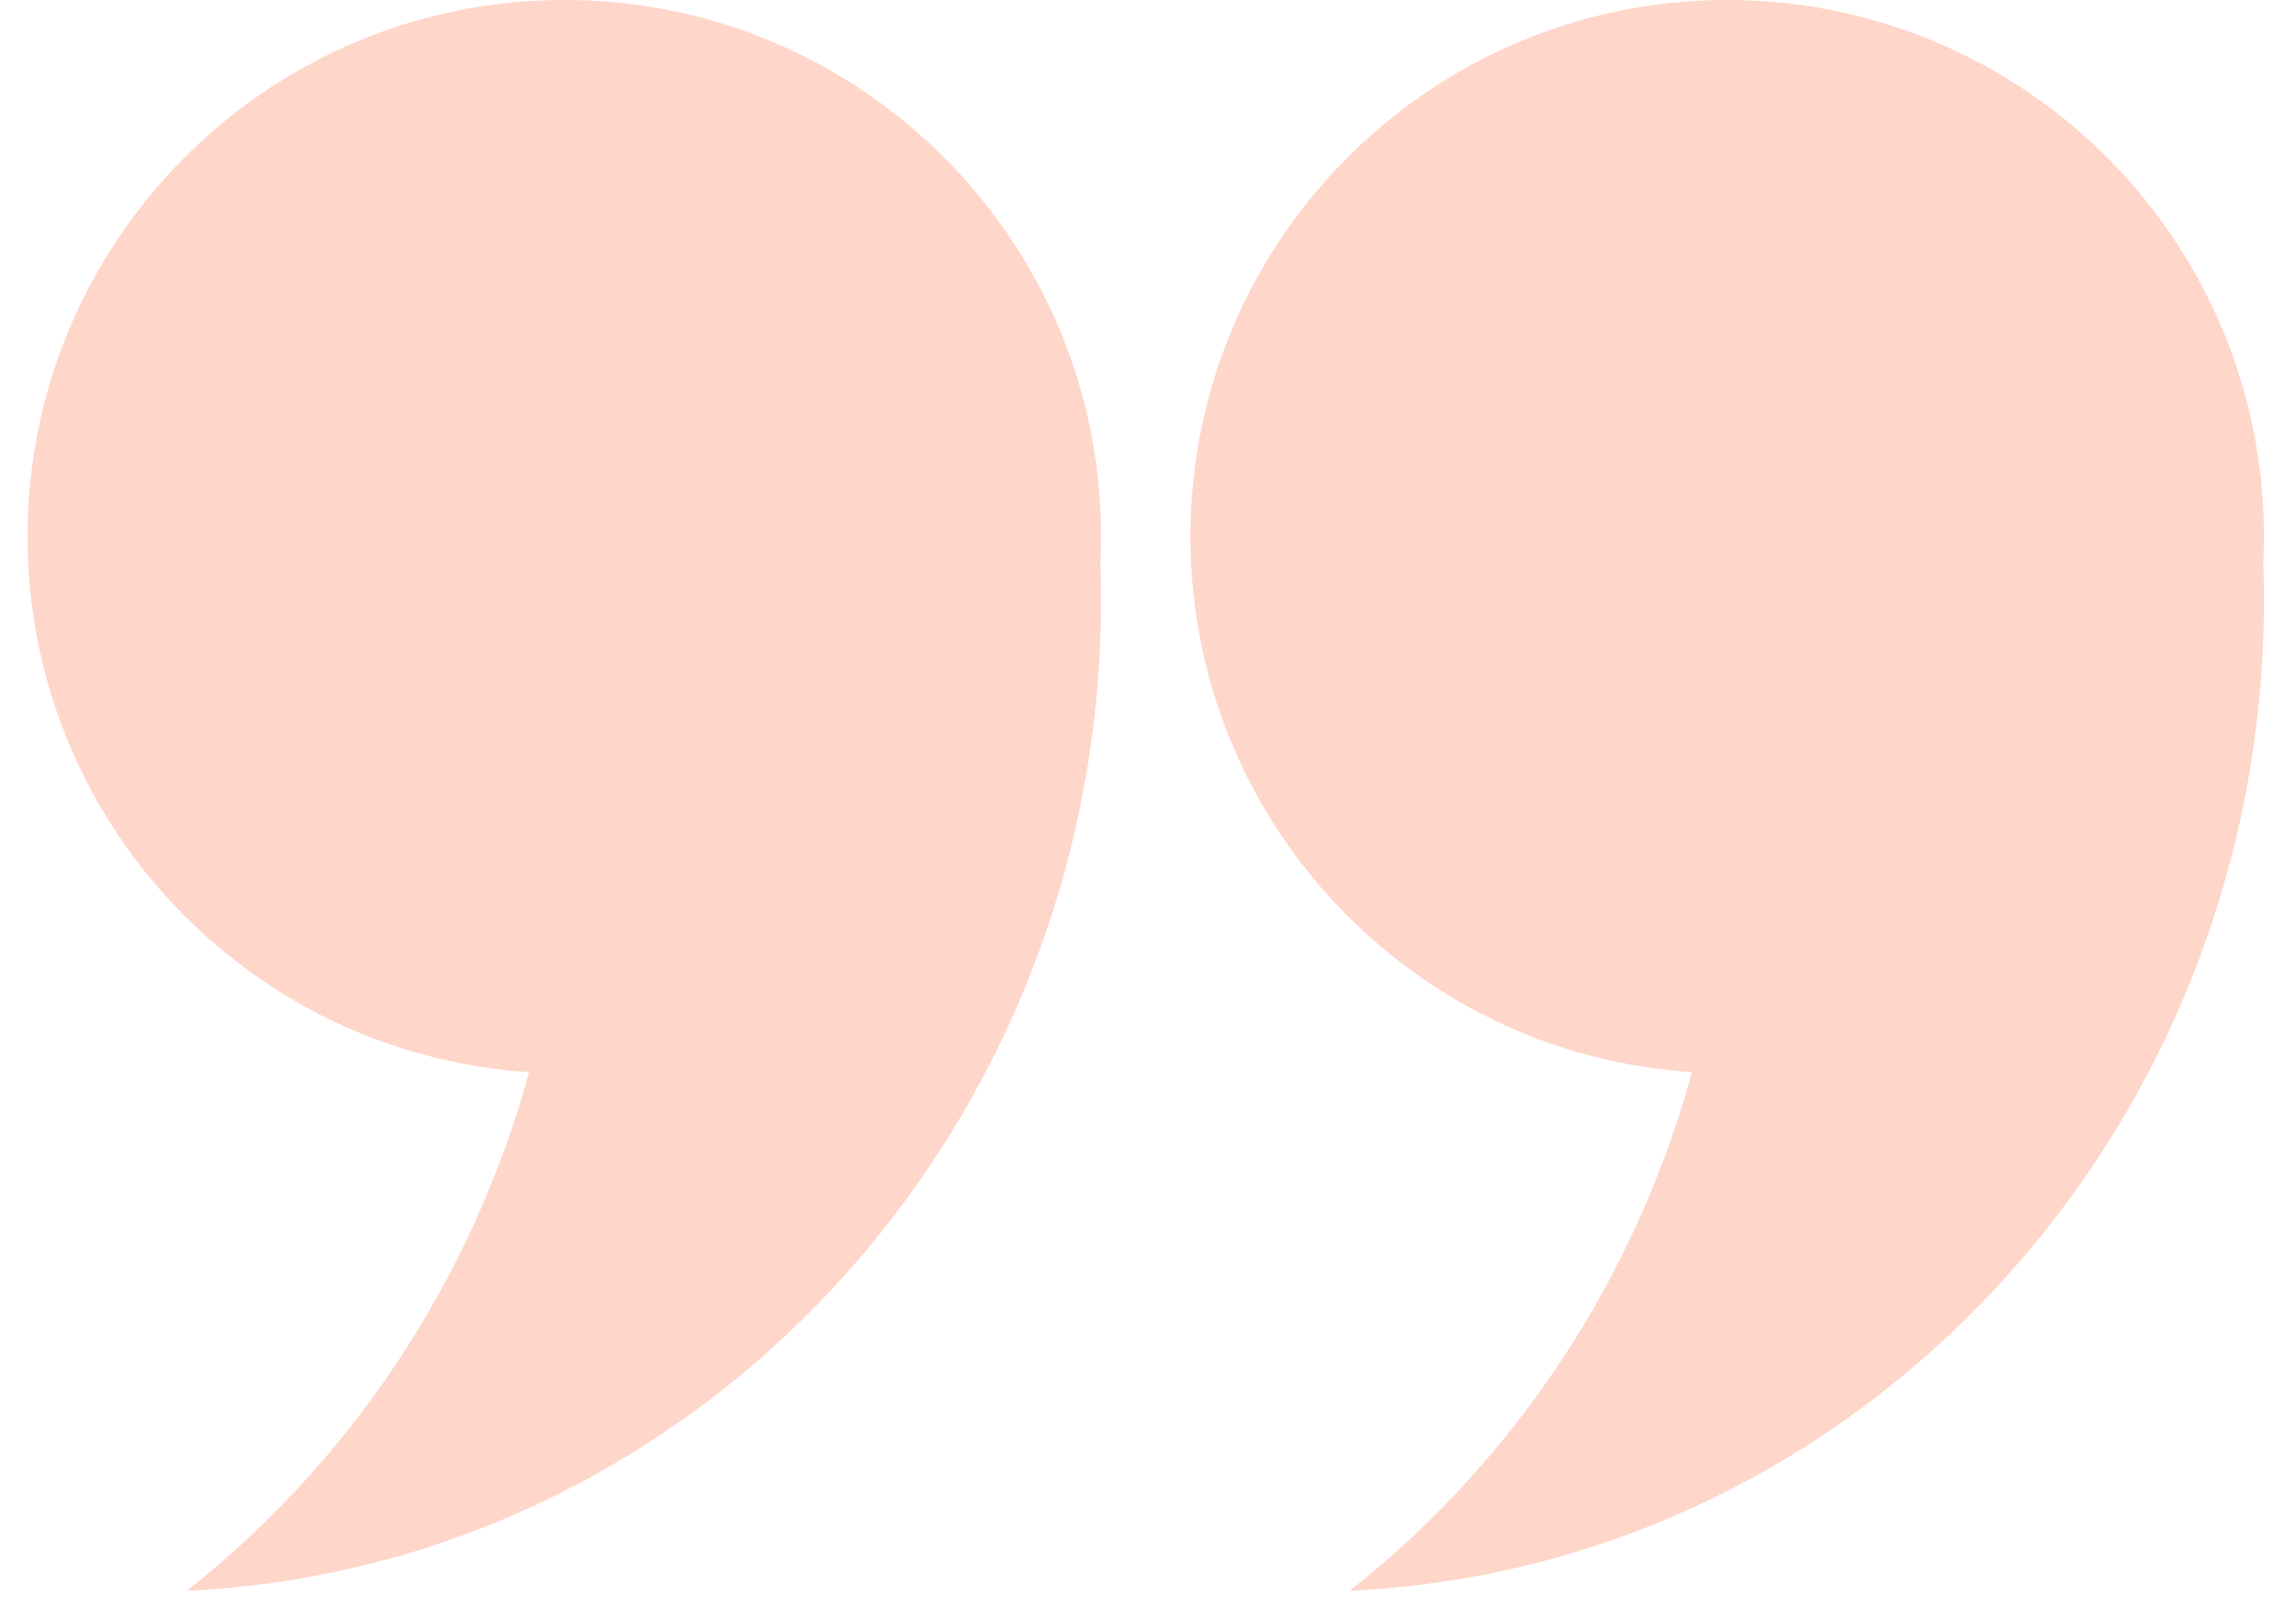
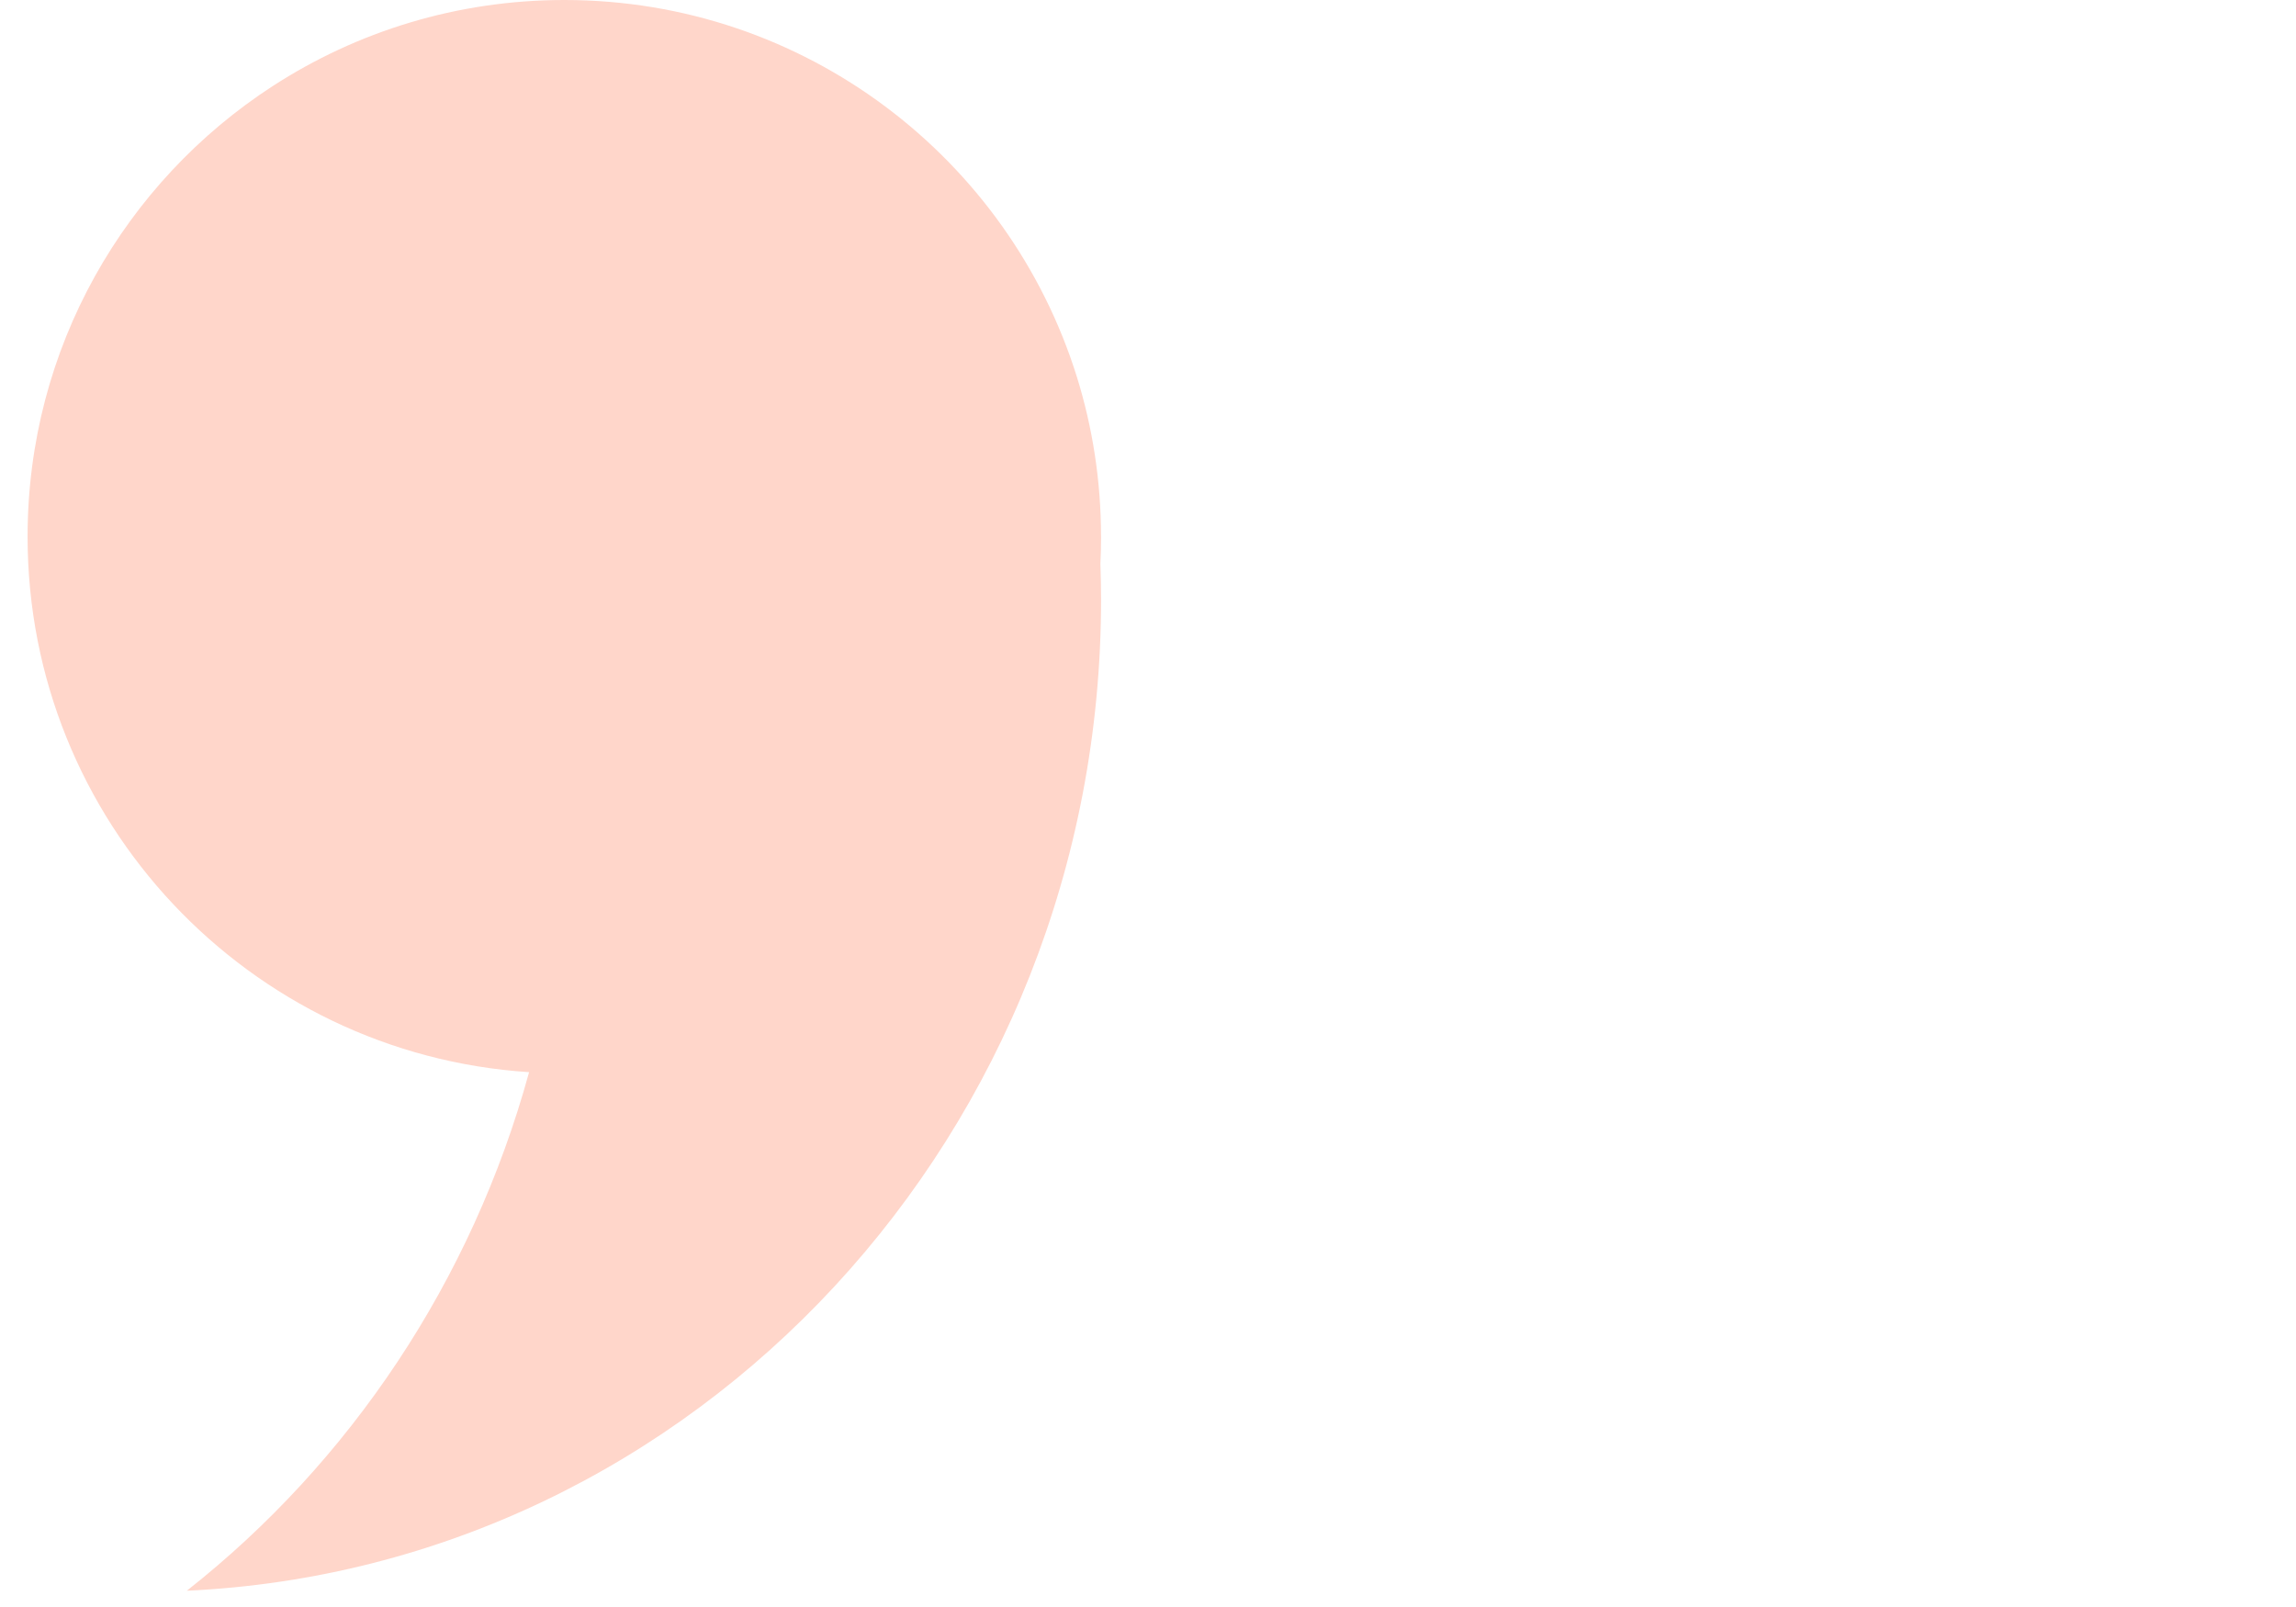
<svg xmlns="http://www.w3.org/2000/svg" width="70" height="49" viewBox="0 0 70 49" fill="none">
  <path d="M33.568 16.363C33.568 14.667 33.31 13.03 32.831 11.49C30.756 4.833 24.544 0 17.205 0C13.927 0 10.875 0.965 8.314 2.625C3.817 5.54 0.841 10.604 0.841 16.363C0.841 25.04 7.594 32.139 16.131 32.692C14.381 39.071 10.661 44.592 5.696 48.504C21.206 47.789 33.569 34.53 33.569 18.277C33.569 17.915 33.561 17.554 33.549 17.193C33.562 16.92 33.569 16.643 33.569 16.364L33.568 16.363Z" fill="#FFD6CA" />
-   <path d="M69.023 16.363C69.023 14.667 68.764 13.03 68.285 11.49C66.212 4.833 60 0 52.659 0C49.381 0 46.33 0.965 43.769 2.625C39.272 5.54 36.295 10.604 36.295 16.363C36.295 25.04 43.048 32.139 51.586 32.692C49.837 39.071 46.116 44.592 41.151 48.504C56.661 47.789 69.023 34.53 69.023 18.277C69.023 17.915 69.015 17.554 69.003 17.193C69.016 16.92 69.023 16.643 69.023 16.364L69.023 16.363Z" fill="#FFD6CA" />
</svg>